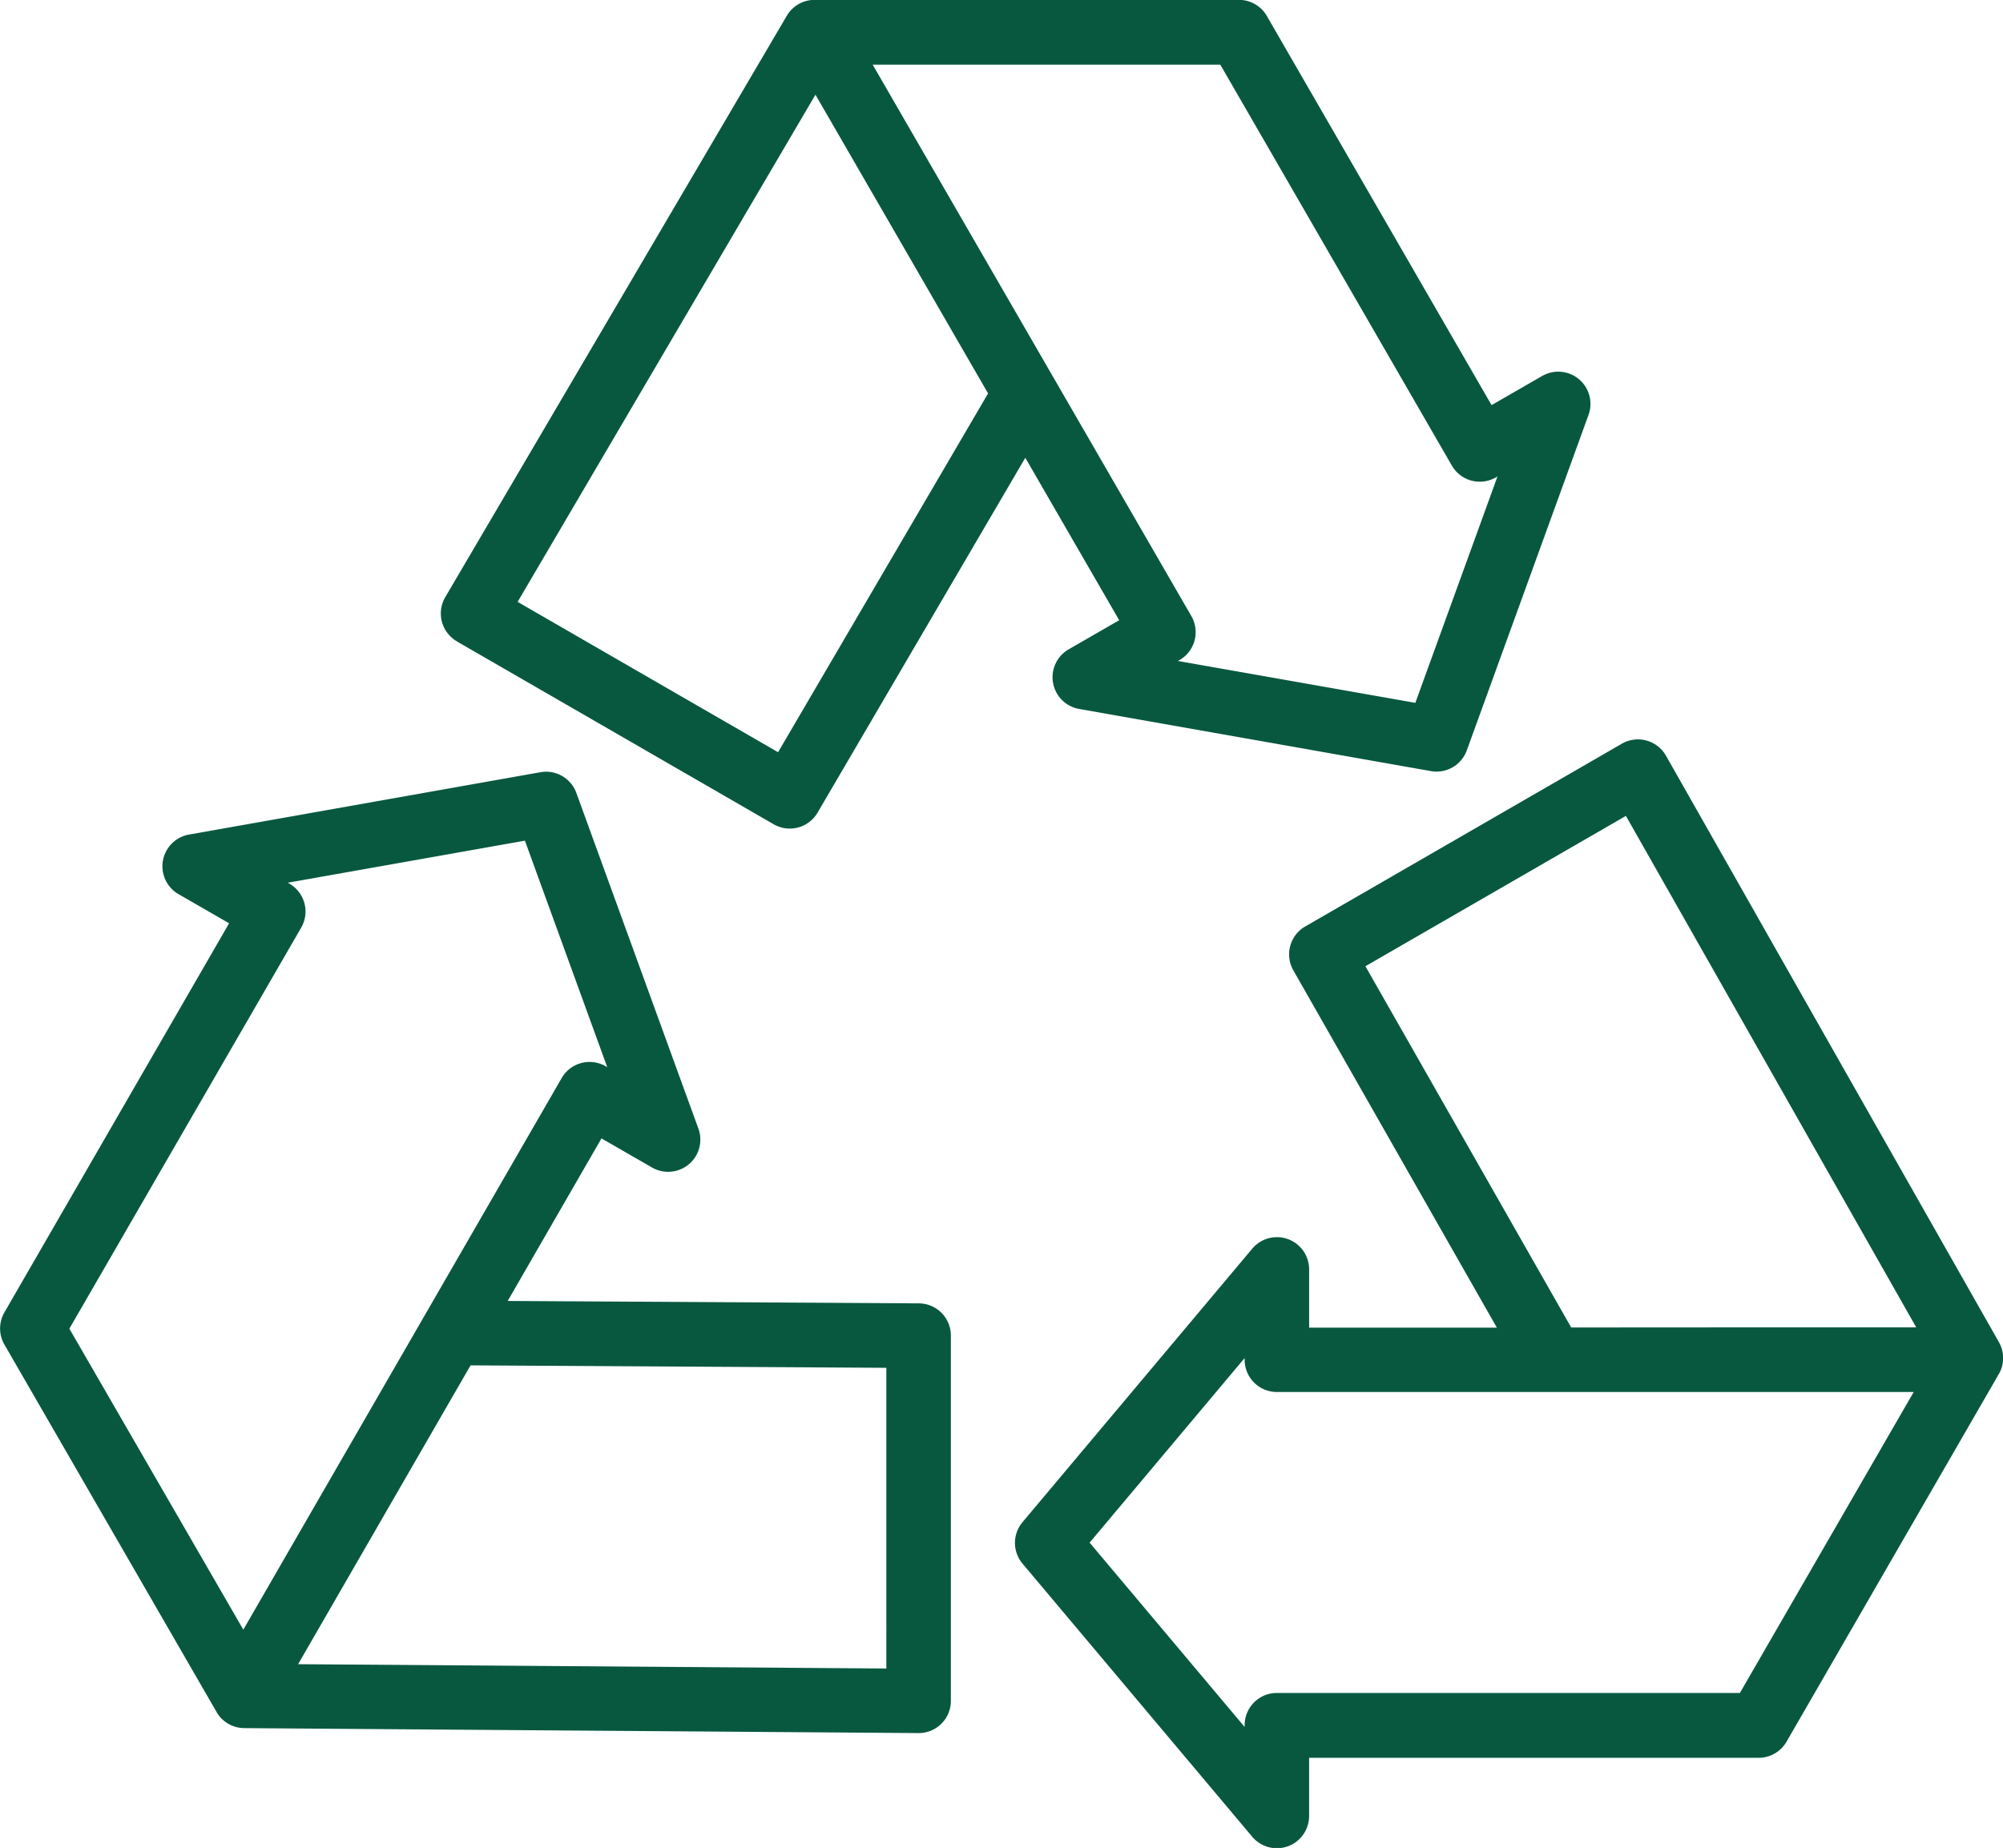
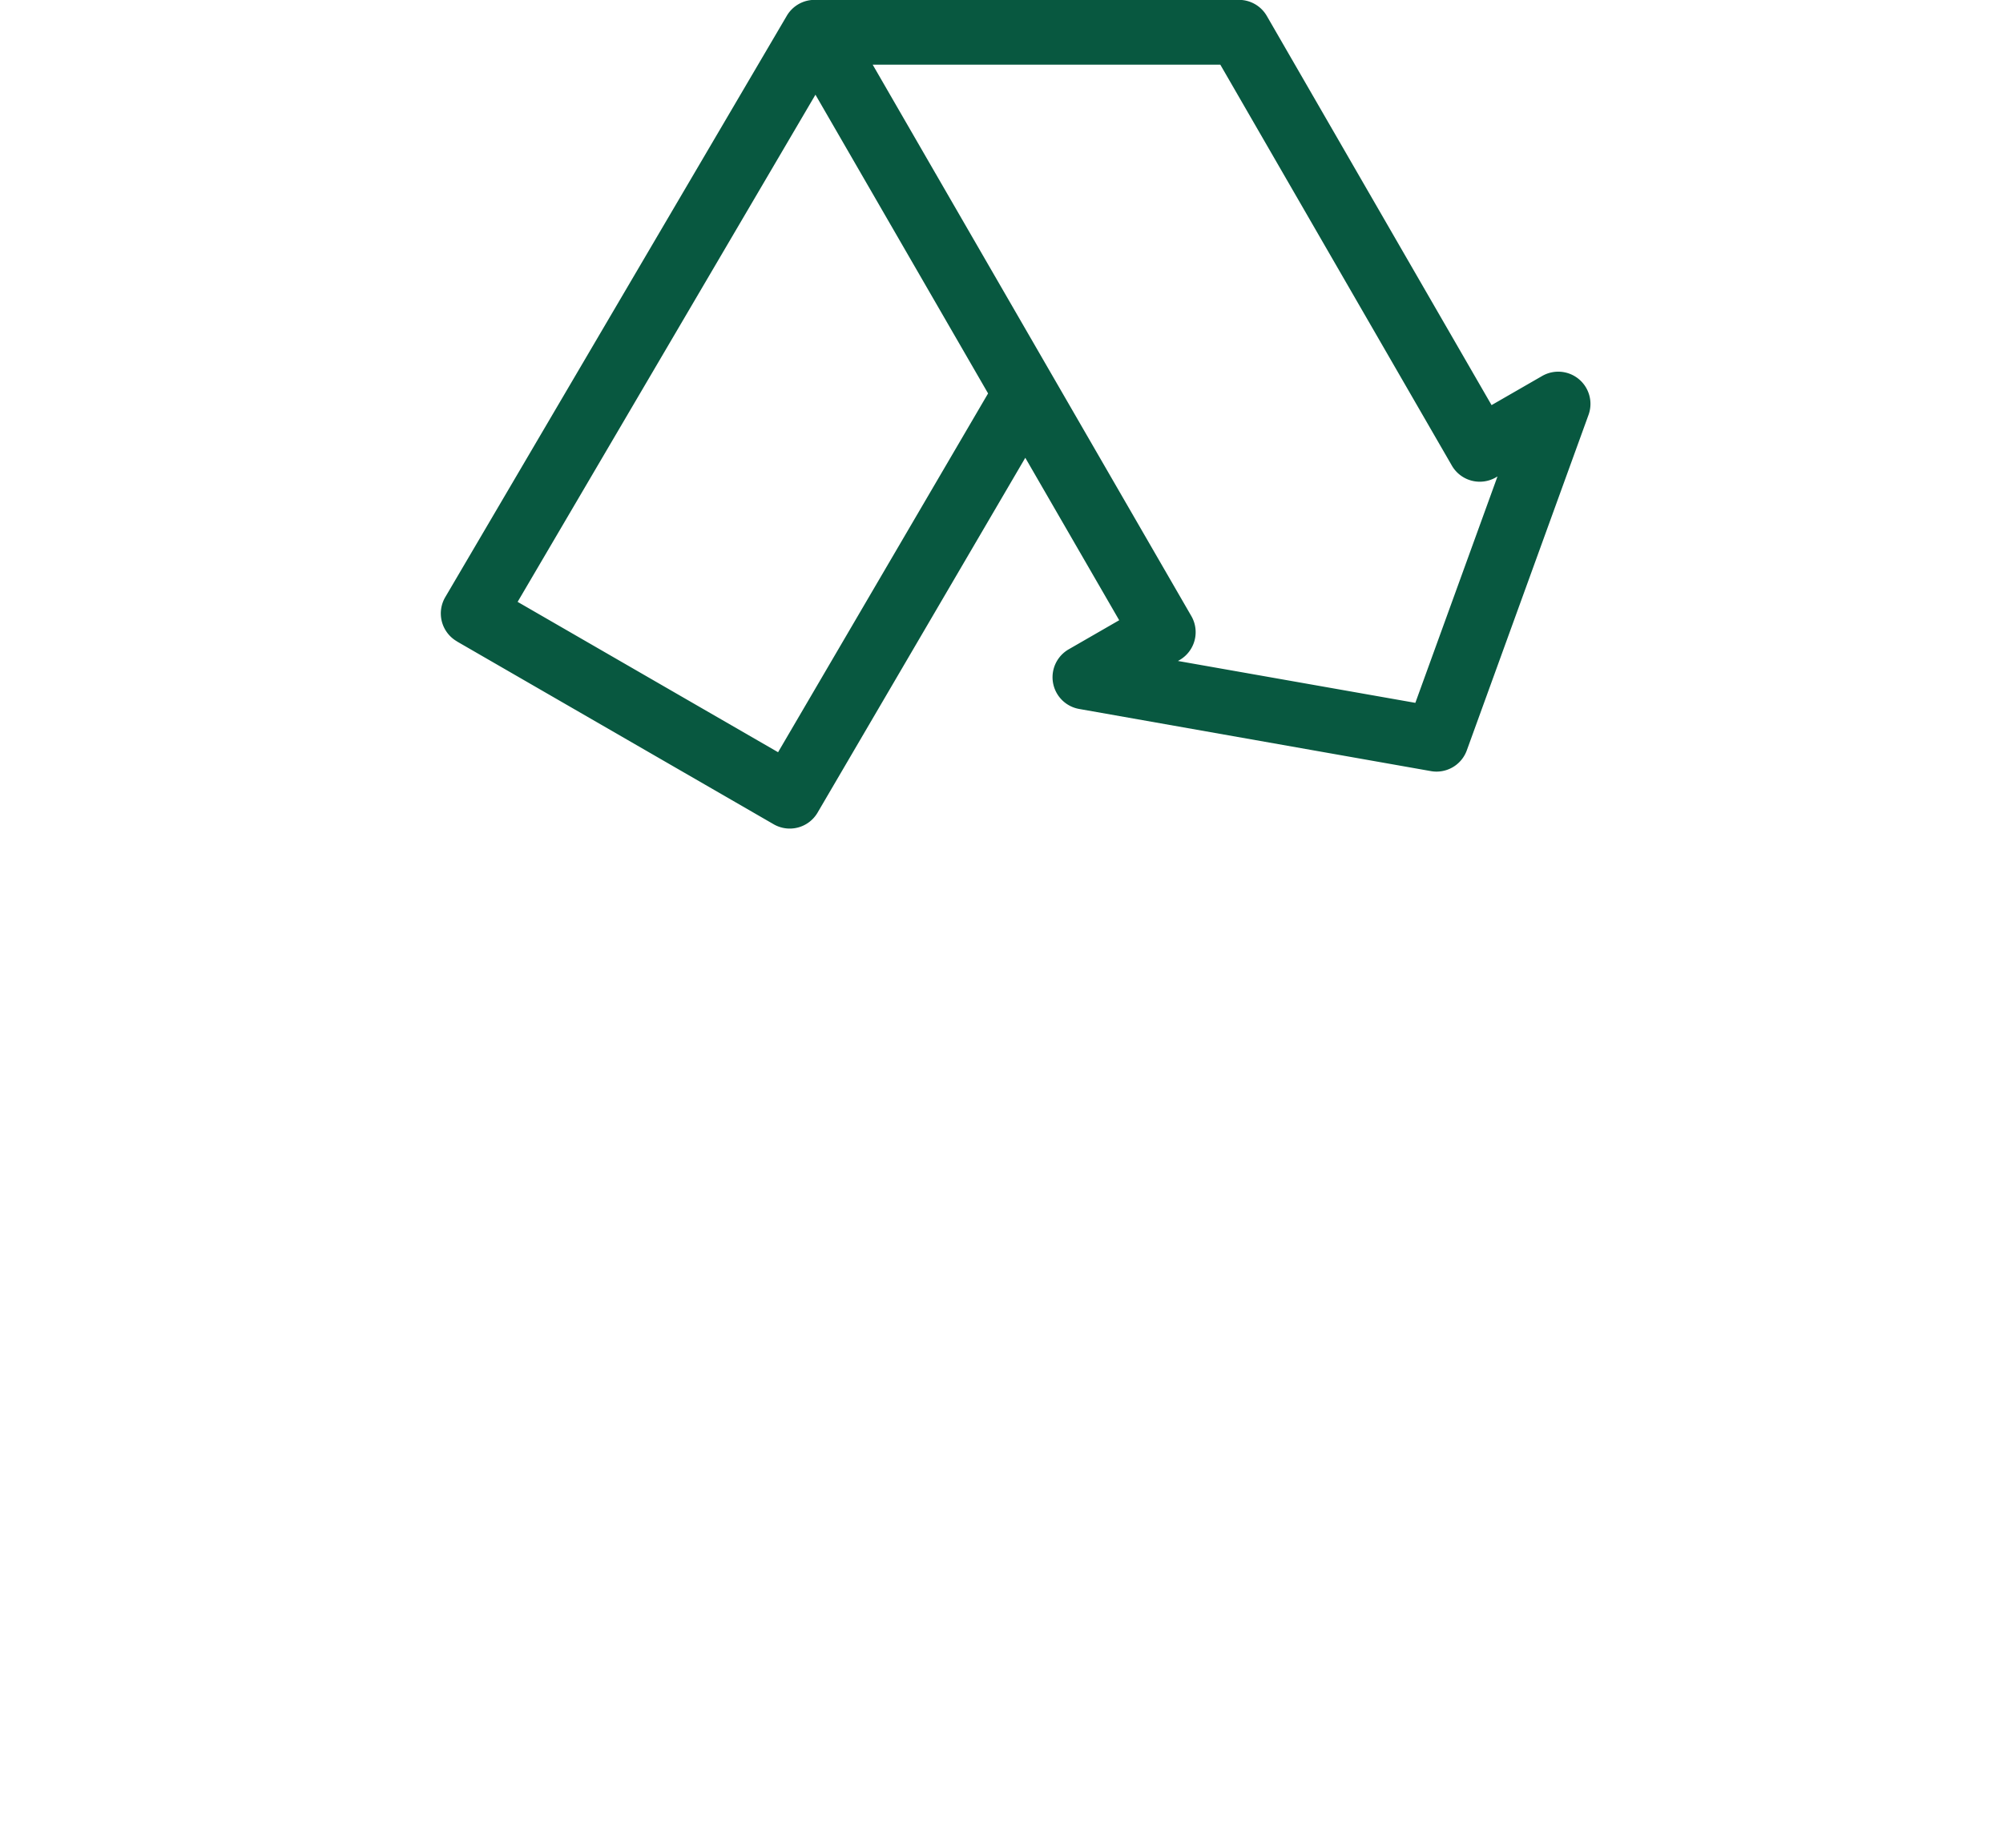
<svg xmlns="http://www.w3.org/2000/svg" width="62.177" height="57.376" viewBox="0 0 62.177 57.376">
  <g transform="translate(-637.347 -261.09)">
    <path d="M662.543,281.008l9.824,5.672a1,1,0,0,0,1.367-.361l6.447-11.016,2.915,5.044-1.562.9a1,1,0,0,0,.326,1.856l10.91,1.928a.991.991,0,0,0,.175.016,1,1,0,0,0,.942-.661l3.775-10.407a1,1,0,0,0-1.444-1.211l-1.563.9-6.976-12.082a1,1,0,0,0-.868-.5H673.706c-.01,0-.021,0-.031,0s-.022,0-.033,0a1,1,0,0,0-.865.495l-10.6,18.047a1,1,0,0,0,.363,1.376Zm30.878-5.465a1,1,0,0,0,1.37.368l.048-.028-2.55,7.029-7.369-1.3.047-.027a1,1,0,0,0,.367-1.37l-8.09-14-1.8-3.117h10.791Zm-19.754-11.513.815,1.41,4.544,7.865-6.519,11.14-8.085-4.668Z" transform="translate(-11.007)" fill="#085840" />
-     <path d="M665.87,320.828l-12.763-.075,2.911-5.047,1.562.9a1,1,0,0,0,1.444-1.211l-3.785-10.413a1,1,0,0,0-1.117-.645l-10.9,1.934a1,1,0,0,0-.326,1.856l1.563.9-6.975,12.081a1,1,0,0,0,0,1l6.553,11.351c.005.009.014.017.019.025s.008.022.013.032a1,1,0,0,0,.86.5l20.928.154h.007a1,1,0,0,0,1-1V321.831A1,1,0,0,0,665.87,320.828Zm-19.175-11.663a1,1,0,0,0-.367-1.37l-.048-.027,7.361-1.306,2.556,7.033-.046-.027a1,1,0,0,0-1.37.367L644.9,330.959l-5.4-9.345Zm18.166,23-18.26-.134,5.353-9.278,12.907.076Z" transform="translate(0 -19.271)" fill="#085840" />
-     <path d="M724.731,321.215l-10.331-18.2a1,1,0,0,0-1.373-.373l-9.824,5.672a1,1,0,0,0-.37,1.365l6.316,11.091-5.827,0v-1.8a1,1,0,0,0-1.771-.645l-7.125,8.484a1,1,0,0,0,0,1.29l7.125,8.473a1,1,0,0,0,1.77-.645v-1.8h13.951a1,1,0,0,0,.869-.5l6.553-11.351c.005-.009.007-.019.012-.028s.014-.017.02-.026A1,1,0,0,0,724.731,321.215Zm-13.274-.449-6.388-11.216,8.086-4.668,9.013,15.881-5.633,0Zm5.237,11.347H702.32a1,1,0,0,0-1,1v.056l-4.812-5.723,4.812-5.731v.054a1,1,0,0,0,1,1h0l8.554,0h0l5.451,0,5.764,0Z" transform="translate(-25.337 -18.46)" fill="#085840" />
  </g>
</svg>